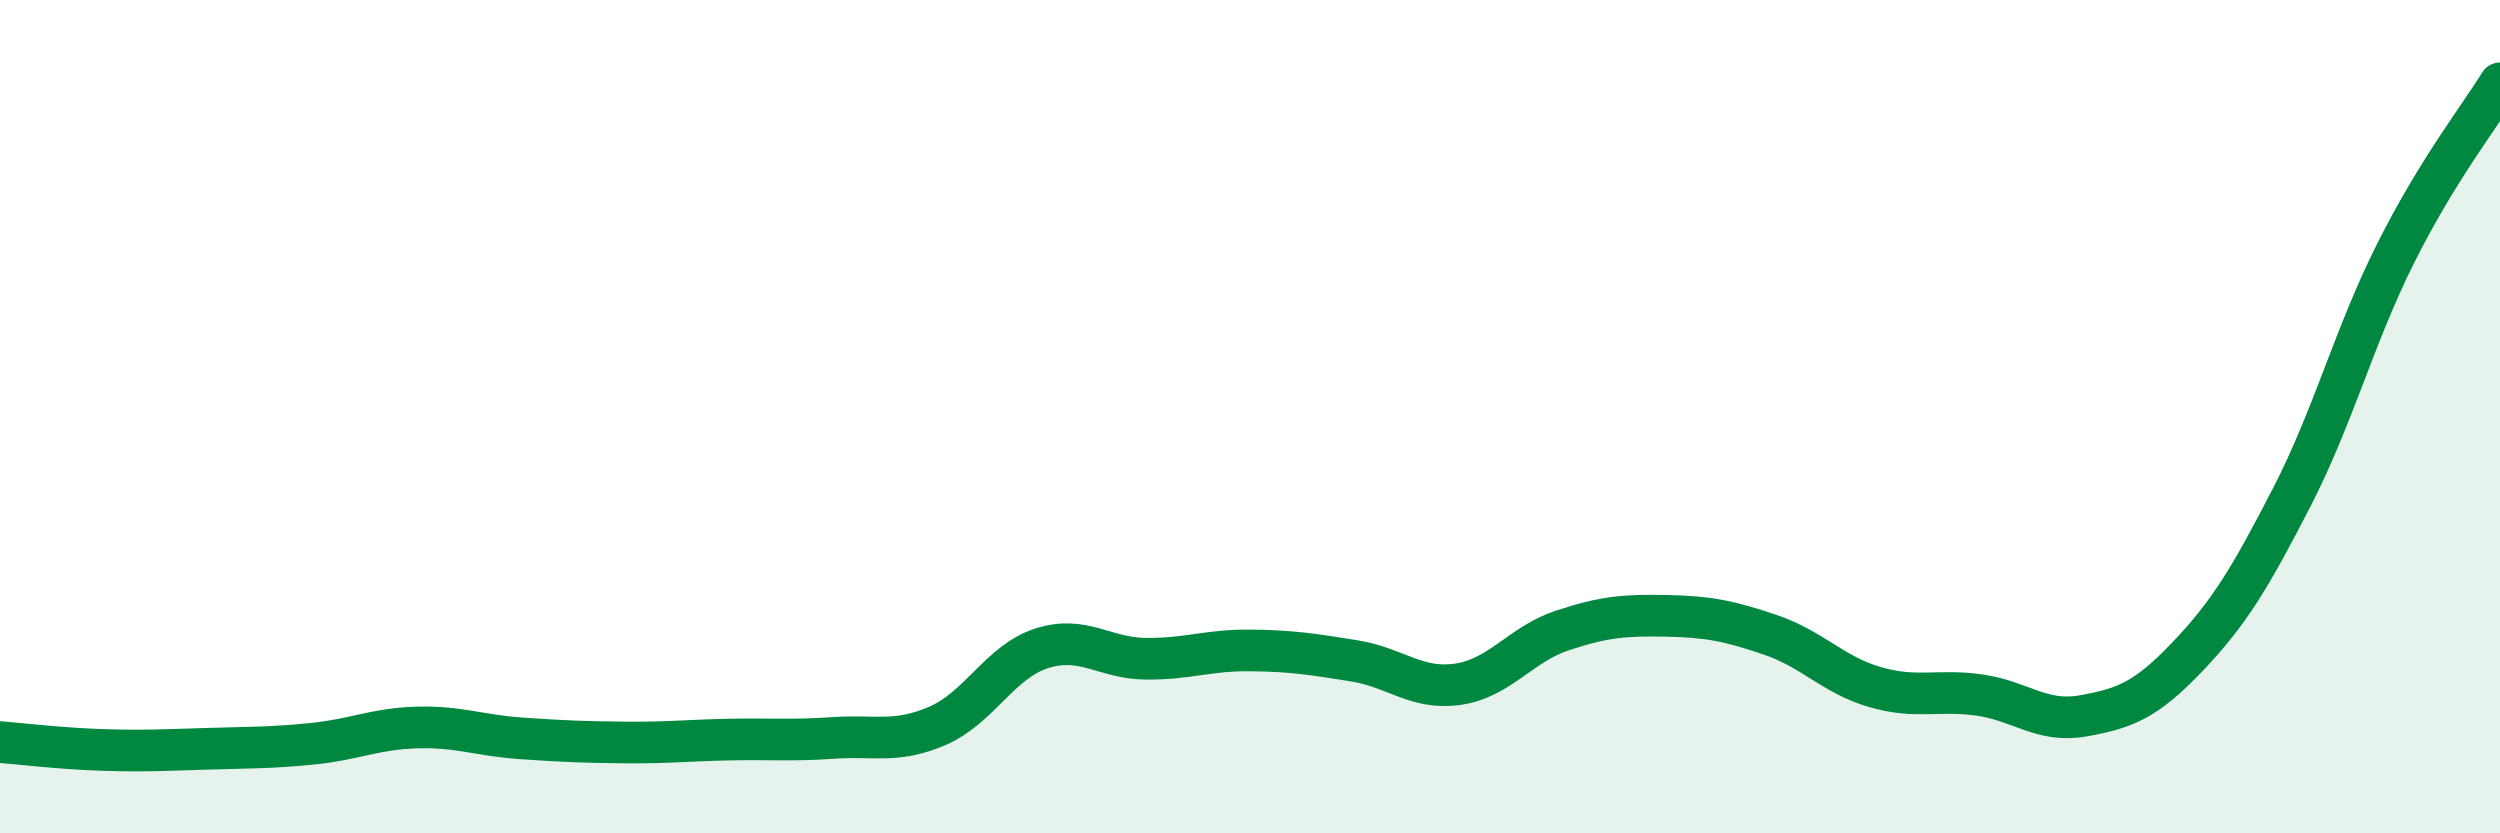
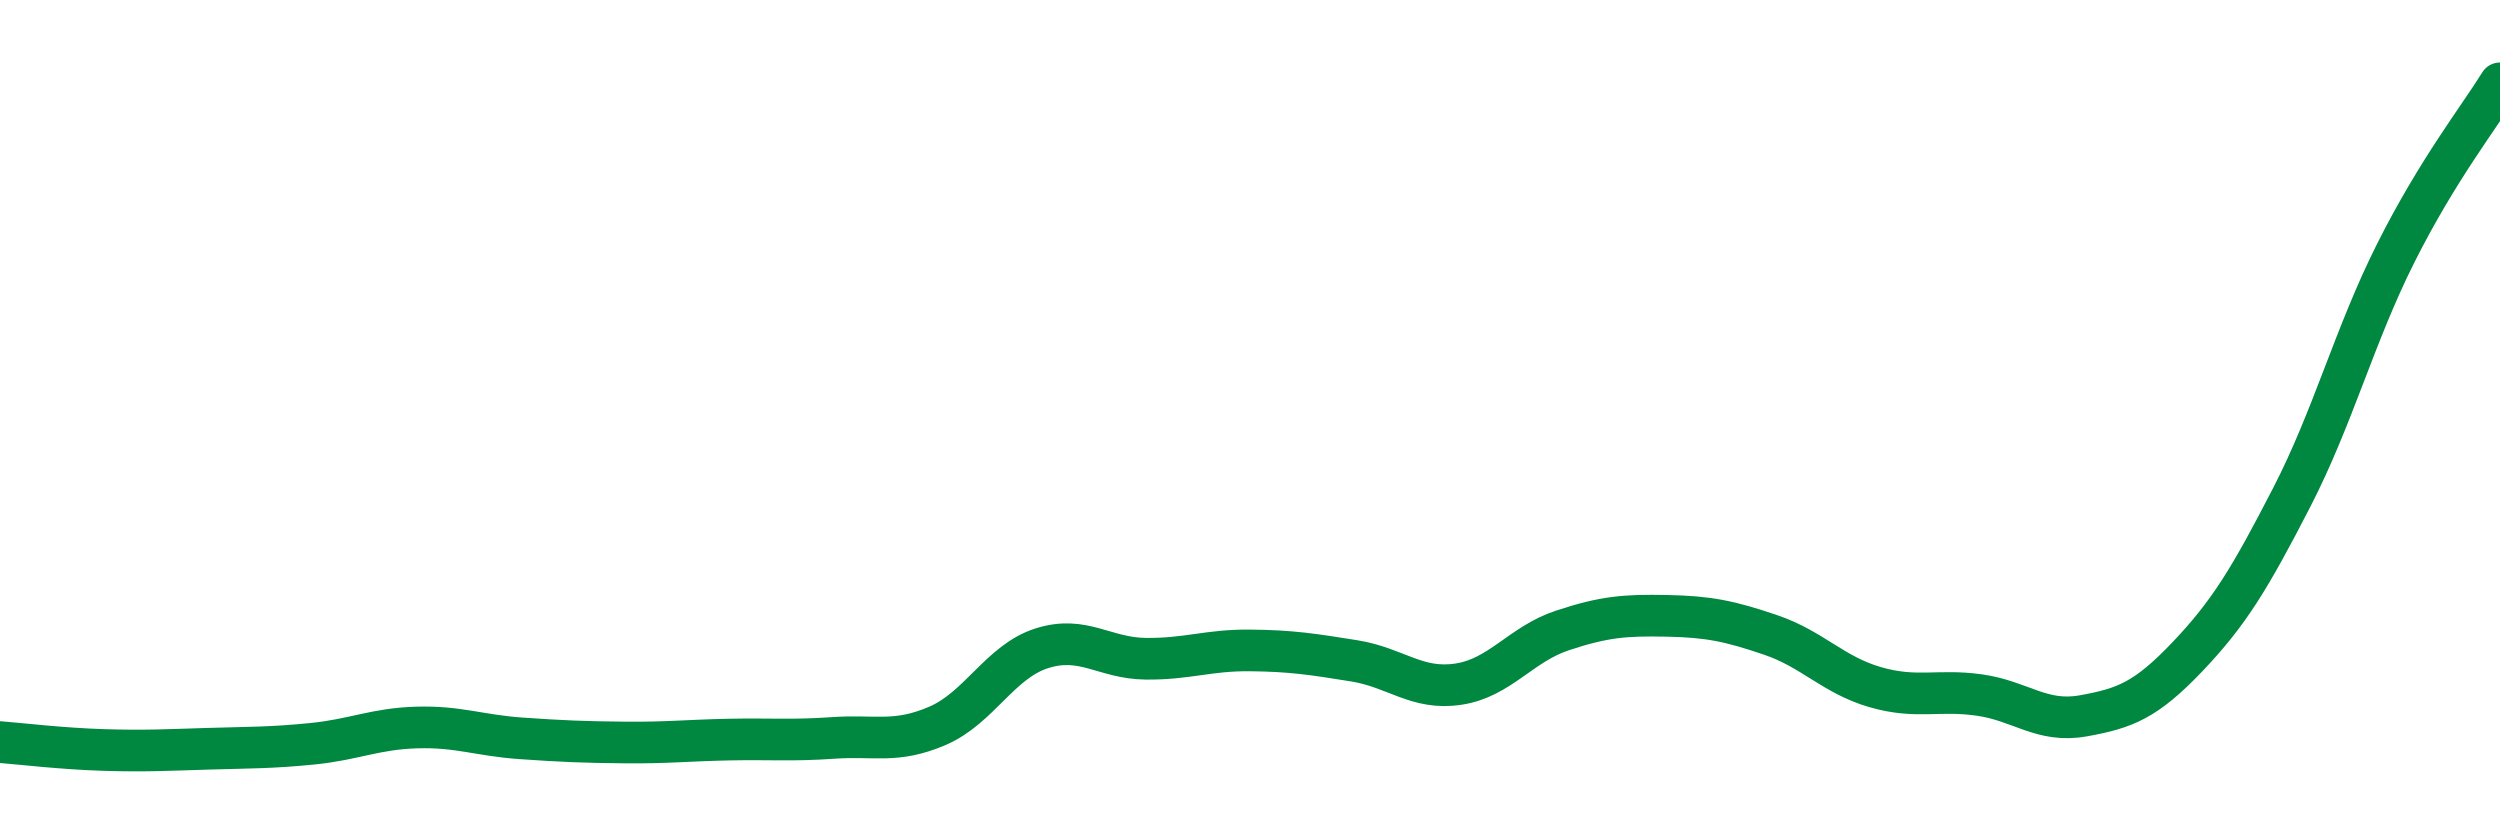
<svg xmlns="http://www.w3.org/2000/svg" width="60" height="20" viewBox="0 0 60 20">
-   <path d="M 0,17.81 C 0.5,17.85 1.5,17.97 2.5,18 C 3.5,18.03 4,18 5,17.97 C 6,17.94 6.5,17.95 7.5,17.85 C 8.5,17.75 9,17.49 10,17.46 C 11,17.43 11.5,17.65 12.5,17.72 C 13.5,17.79 14,17.81 15,17.82 C 16,17.83 16.5,17.77 17.5,17.75 C 18.5,17.73 19,17.78 20,17.71 C 21,17.64 21.5,17.85 22.5,17.42 C 23.5,16.99 24,15.88 25,15.56 C 26,15.24 26.5,15.8 27.5,15.81 C 28.5,15.82 29,15.6 30,15.61 C 31,15.62 31.5,15.7 32.5,15.86 C 33.5,16.02 34,16.57 35,16.42 C 36,16.27 36.5,15.46 37.5,15.13 C 38.5,14.8 39,14.76 40,14.78 C 41,14.8 41.5,14.9 42.5,15.24 C 43.5,15.58 44,16.2 45,16.49 C 46,16.78 46.5,16.54 47.5,16.68 C 48.5,16.82 49,17.36 50,17.18 C 51,17 51.5,16.81 52.5,15.76 C 53.5,14.71 54,13.88 55,11.94 C 56,10 56.5,8.06 57.5,6.07 C 58.5,4.08 59.5,2.81 60,2L60 20L0 20Z" fill="#008740" opacity="0.1" stroke-linecap="round" stroke-linejoin="round" />
  <path d="M 0,17.81 C 0.5,17.85 1.5,17.97 2.5,18 C 3.5,18.03 4,18 5,17.97 C 6,17.94 6.5,17.95 7.5,17.85 C 8.5,17.75 9,17.49 10,17.46 C 11,17.43 11.5,17.65 12.5,17.72 C 13.5,17.79 14,17.81 15,17.82 C 16,17.83 16.5,17.77 17.5,17.75 C 18.5,17.73 19,17.78 20,17.71 C 21,17.64 21.5,17.85 22.5,17.42 C 23.5,16.99 24,15.88 25,15.56 C 26,15.24 26.5,15.8 27.5,15.81 C 28.5,15.82 29,15.6 30,15.61 C 31,15.62 31.5,15.7 32.5,15.86 C 33.5,16.02 34,16.57 35,16.42 C 36,16.27 36.5,15.46 37.5,15.13 C 38.5,14.8 39,14.76 40,14.78 C 41,14.8 41.5,14.9 42.5,15.24 C 43.5,15.58 44,16.2 45,16.49 C 46,16.78 46.5,16.54 47.5,16.68 C 48.5,16.82 49,17.36 50,17.18 C 51,17 51.5,16.81 52.5,15.76 C 53.5,14.71 54,13.88 55,11.94 C 56,10 56.5,8.06 57.5,6.07 C 58.5,4.08 59.5,2.81 60,2" stroke="#008740" stroke-width="1" fill="none" stroke-linecap="round" stroke-linejoin="round" />
</svg>